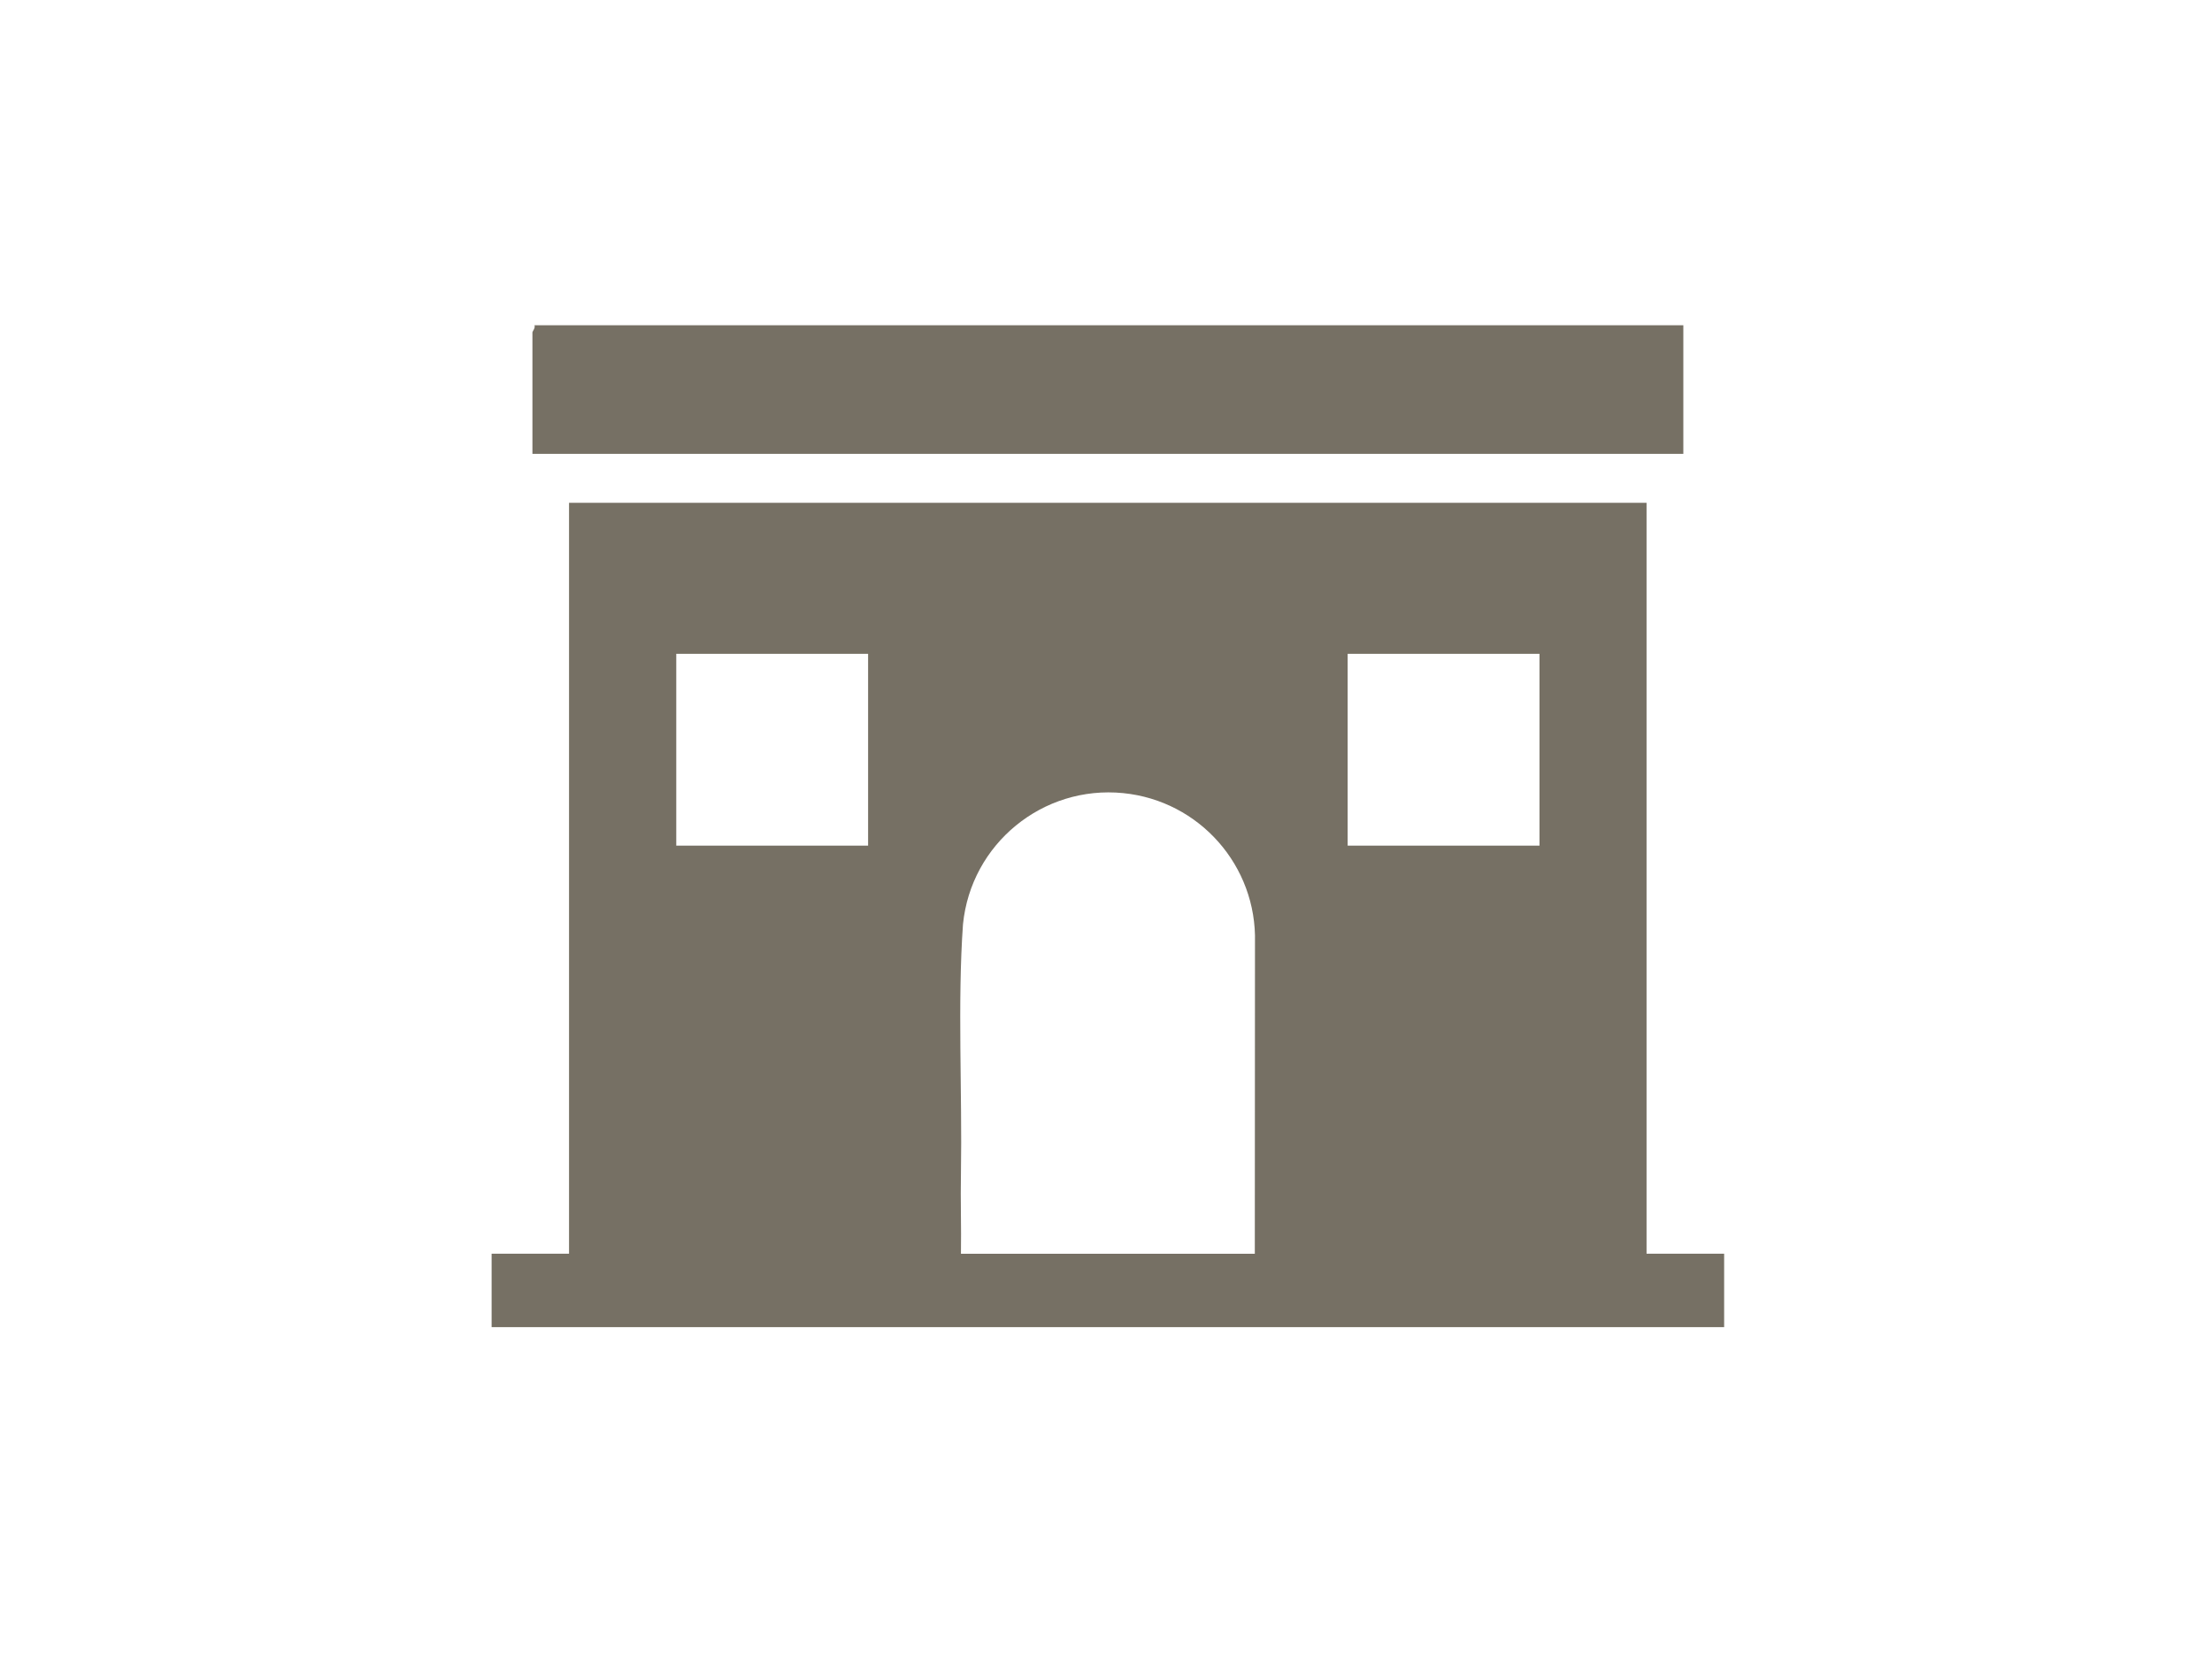
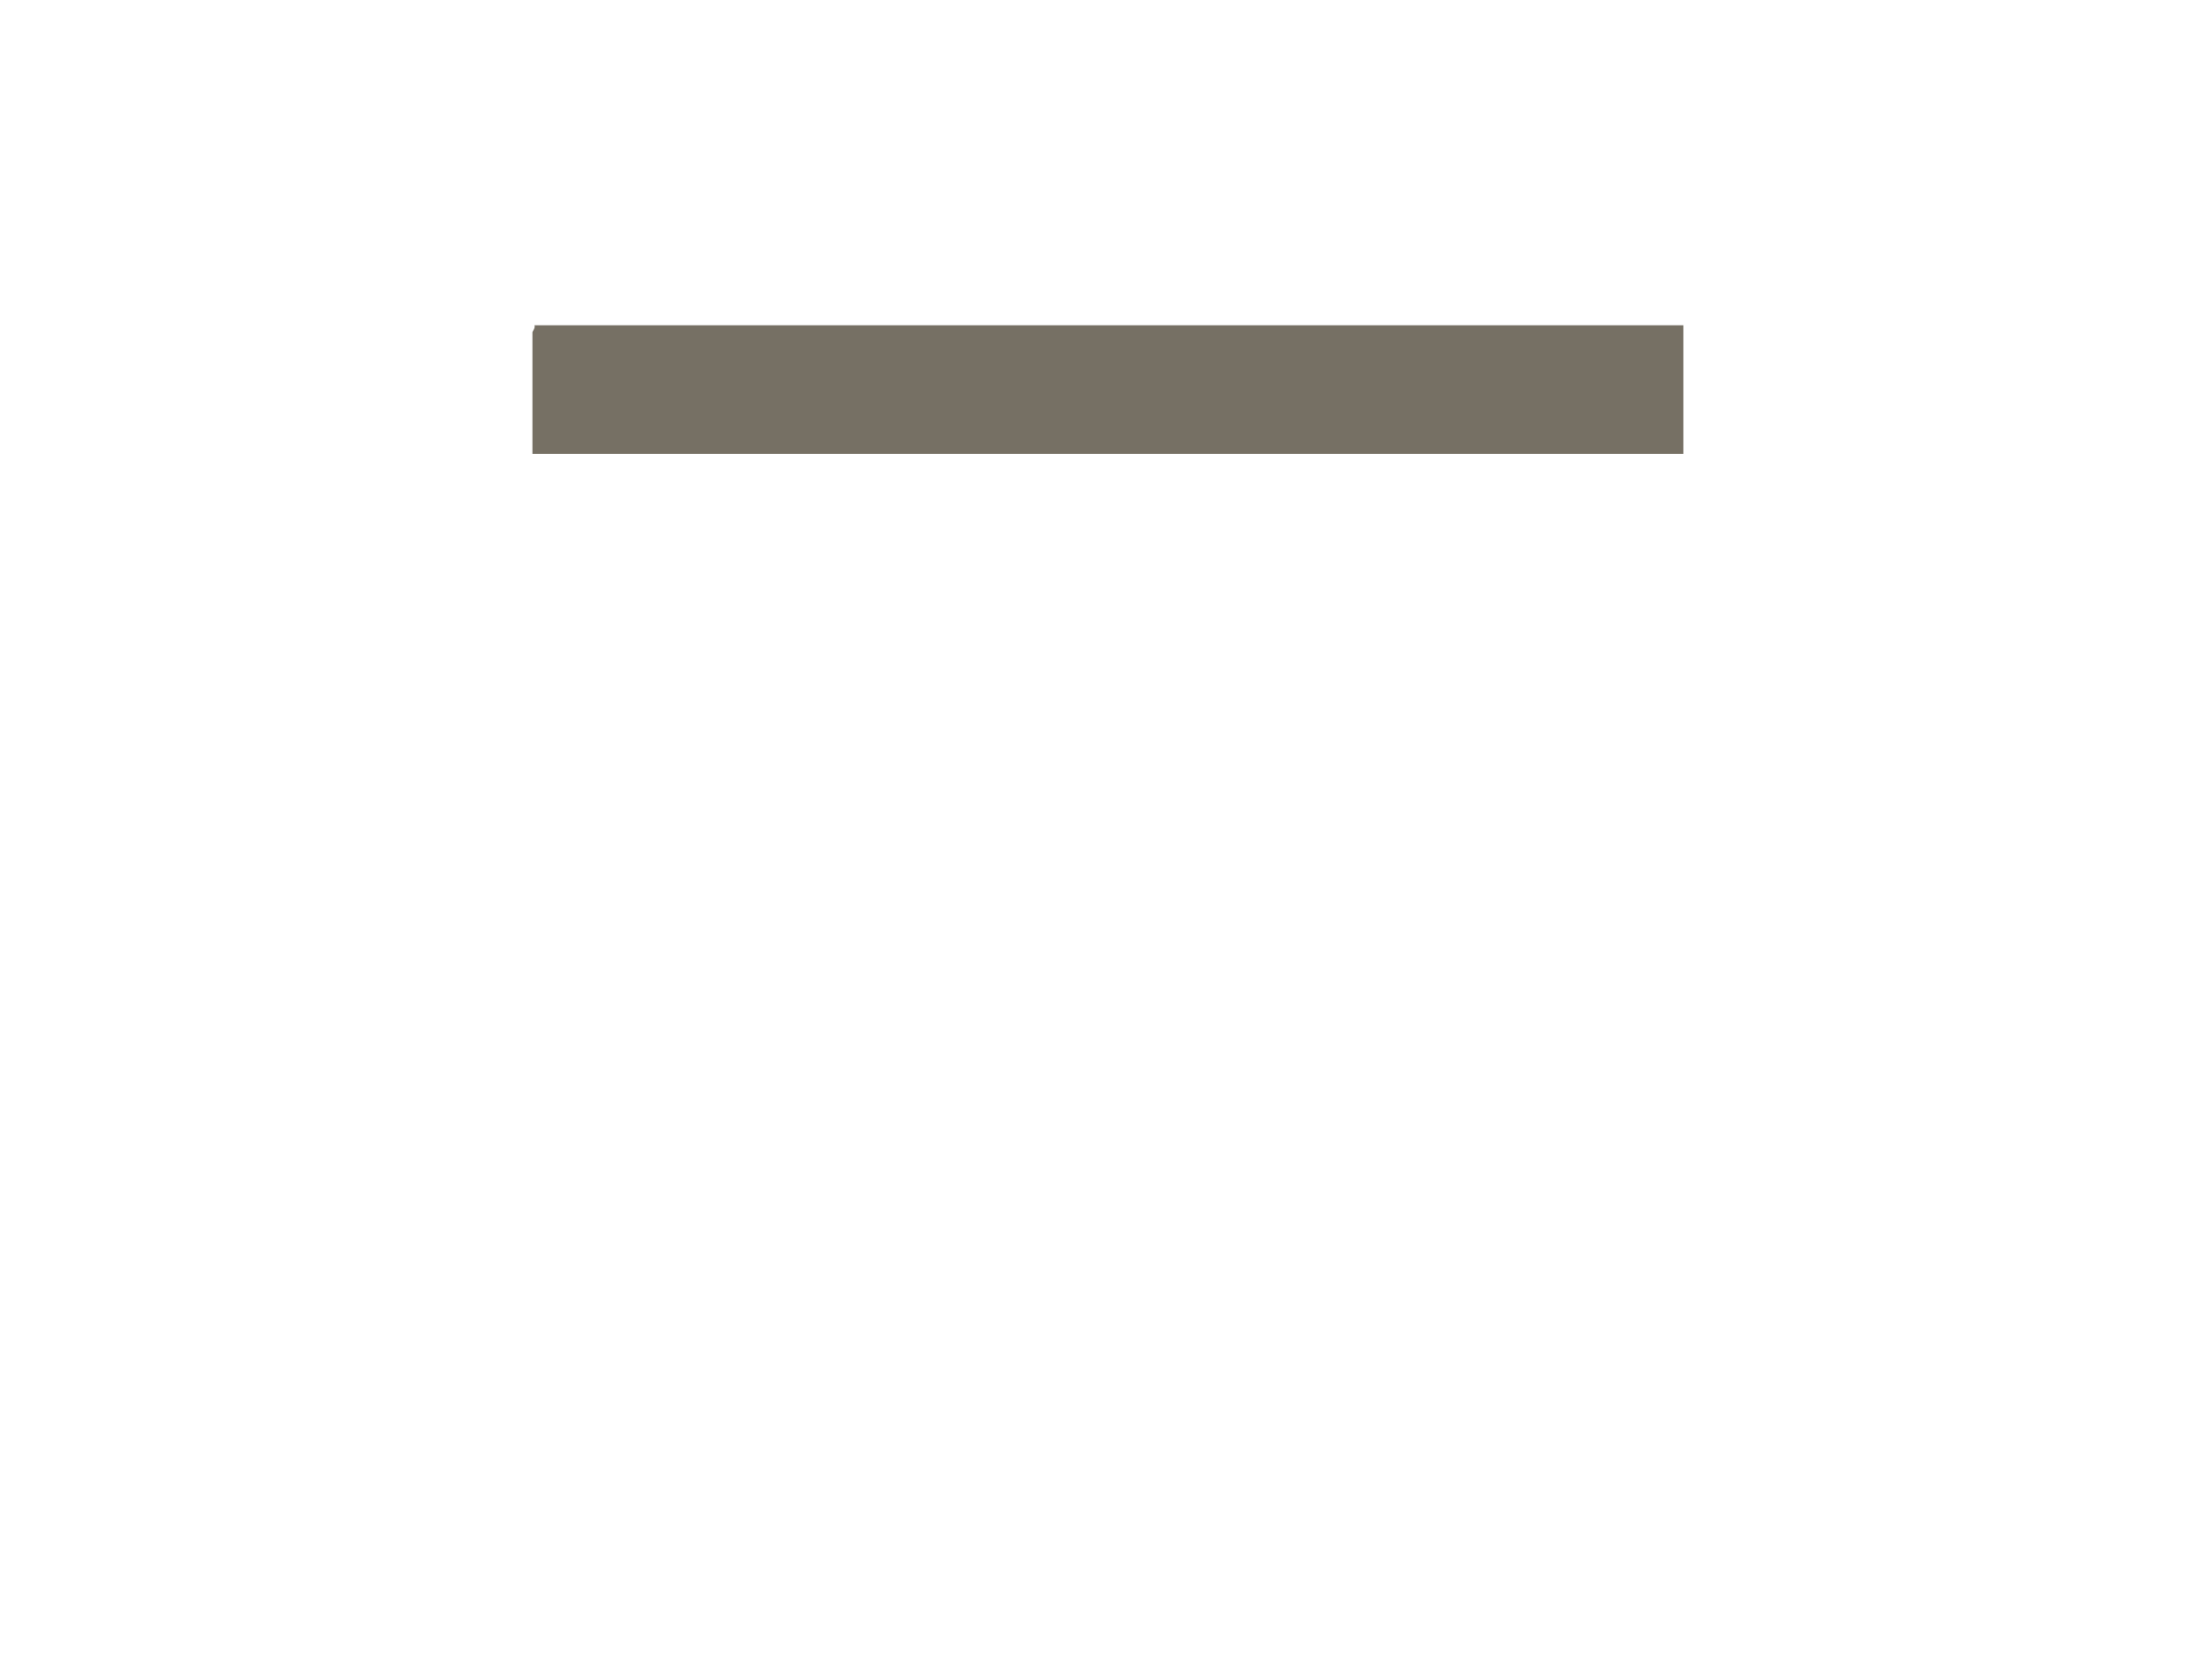
<svg xmlns="http://www.w3.org/2000/svg" version="1.1" viewBox="0 0 40 30">
  <defs>
    <style>
      .cls-1 {
        fill: #767064;
      }
    </style>
  </defs>
  <g>
    <g id="_レイヤー_1" data-name="レイヤー_1">
      <g id="_グループ_310" data-name="グループ_310">
        <g id="_グループ_309" data-name="グループ_309">
          <path id="_パス_862" data-name="パス_862" class="cls-1" d="M30.44,5.882v2.325H9.628v-2.196c0-.02.057-.082.037-.129h20.775Z" />
-           <path id="_パス_863" data-name="パス_863" class="cls-1" d="M29.775,22.671v-13.579H10.29v13.579h-1.4v1.328h22.288v-1.328h-1.403ZM15.698,15.292h-3.469v-3.469h3.469v3.469ZM22.691,22.672h-5.314c.008-.486-.01-.973,0-1.459.024-1.441-.064-3.094.037-4.5.145-1.455,1.442-2.516,2.897-2.371,1.38.138,2.419,1.317,2.383,2.703l-.003,5.627ZM27.839,15.292h-3.469v-3.469h3.469v3.469Z" />
        </g>
      </g>
    </g>
  </g>
</svg>